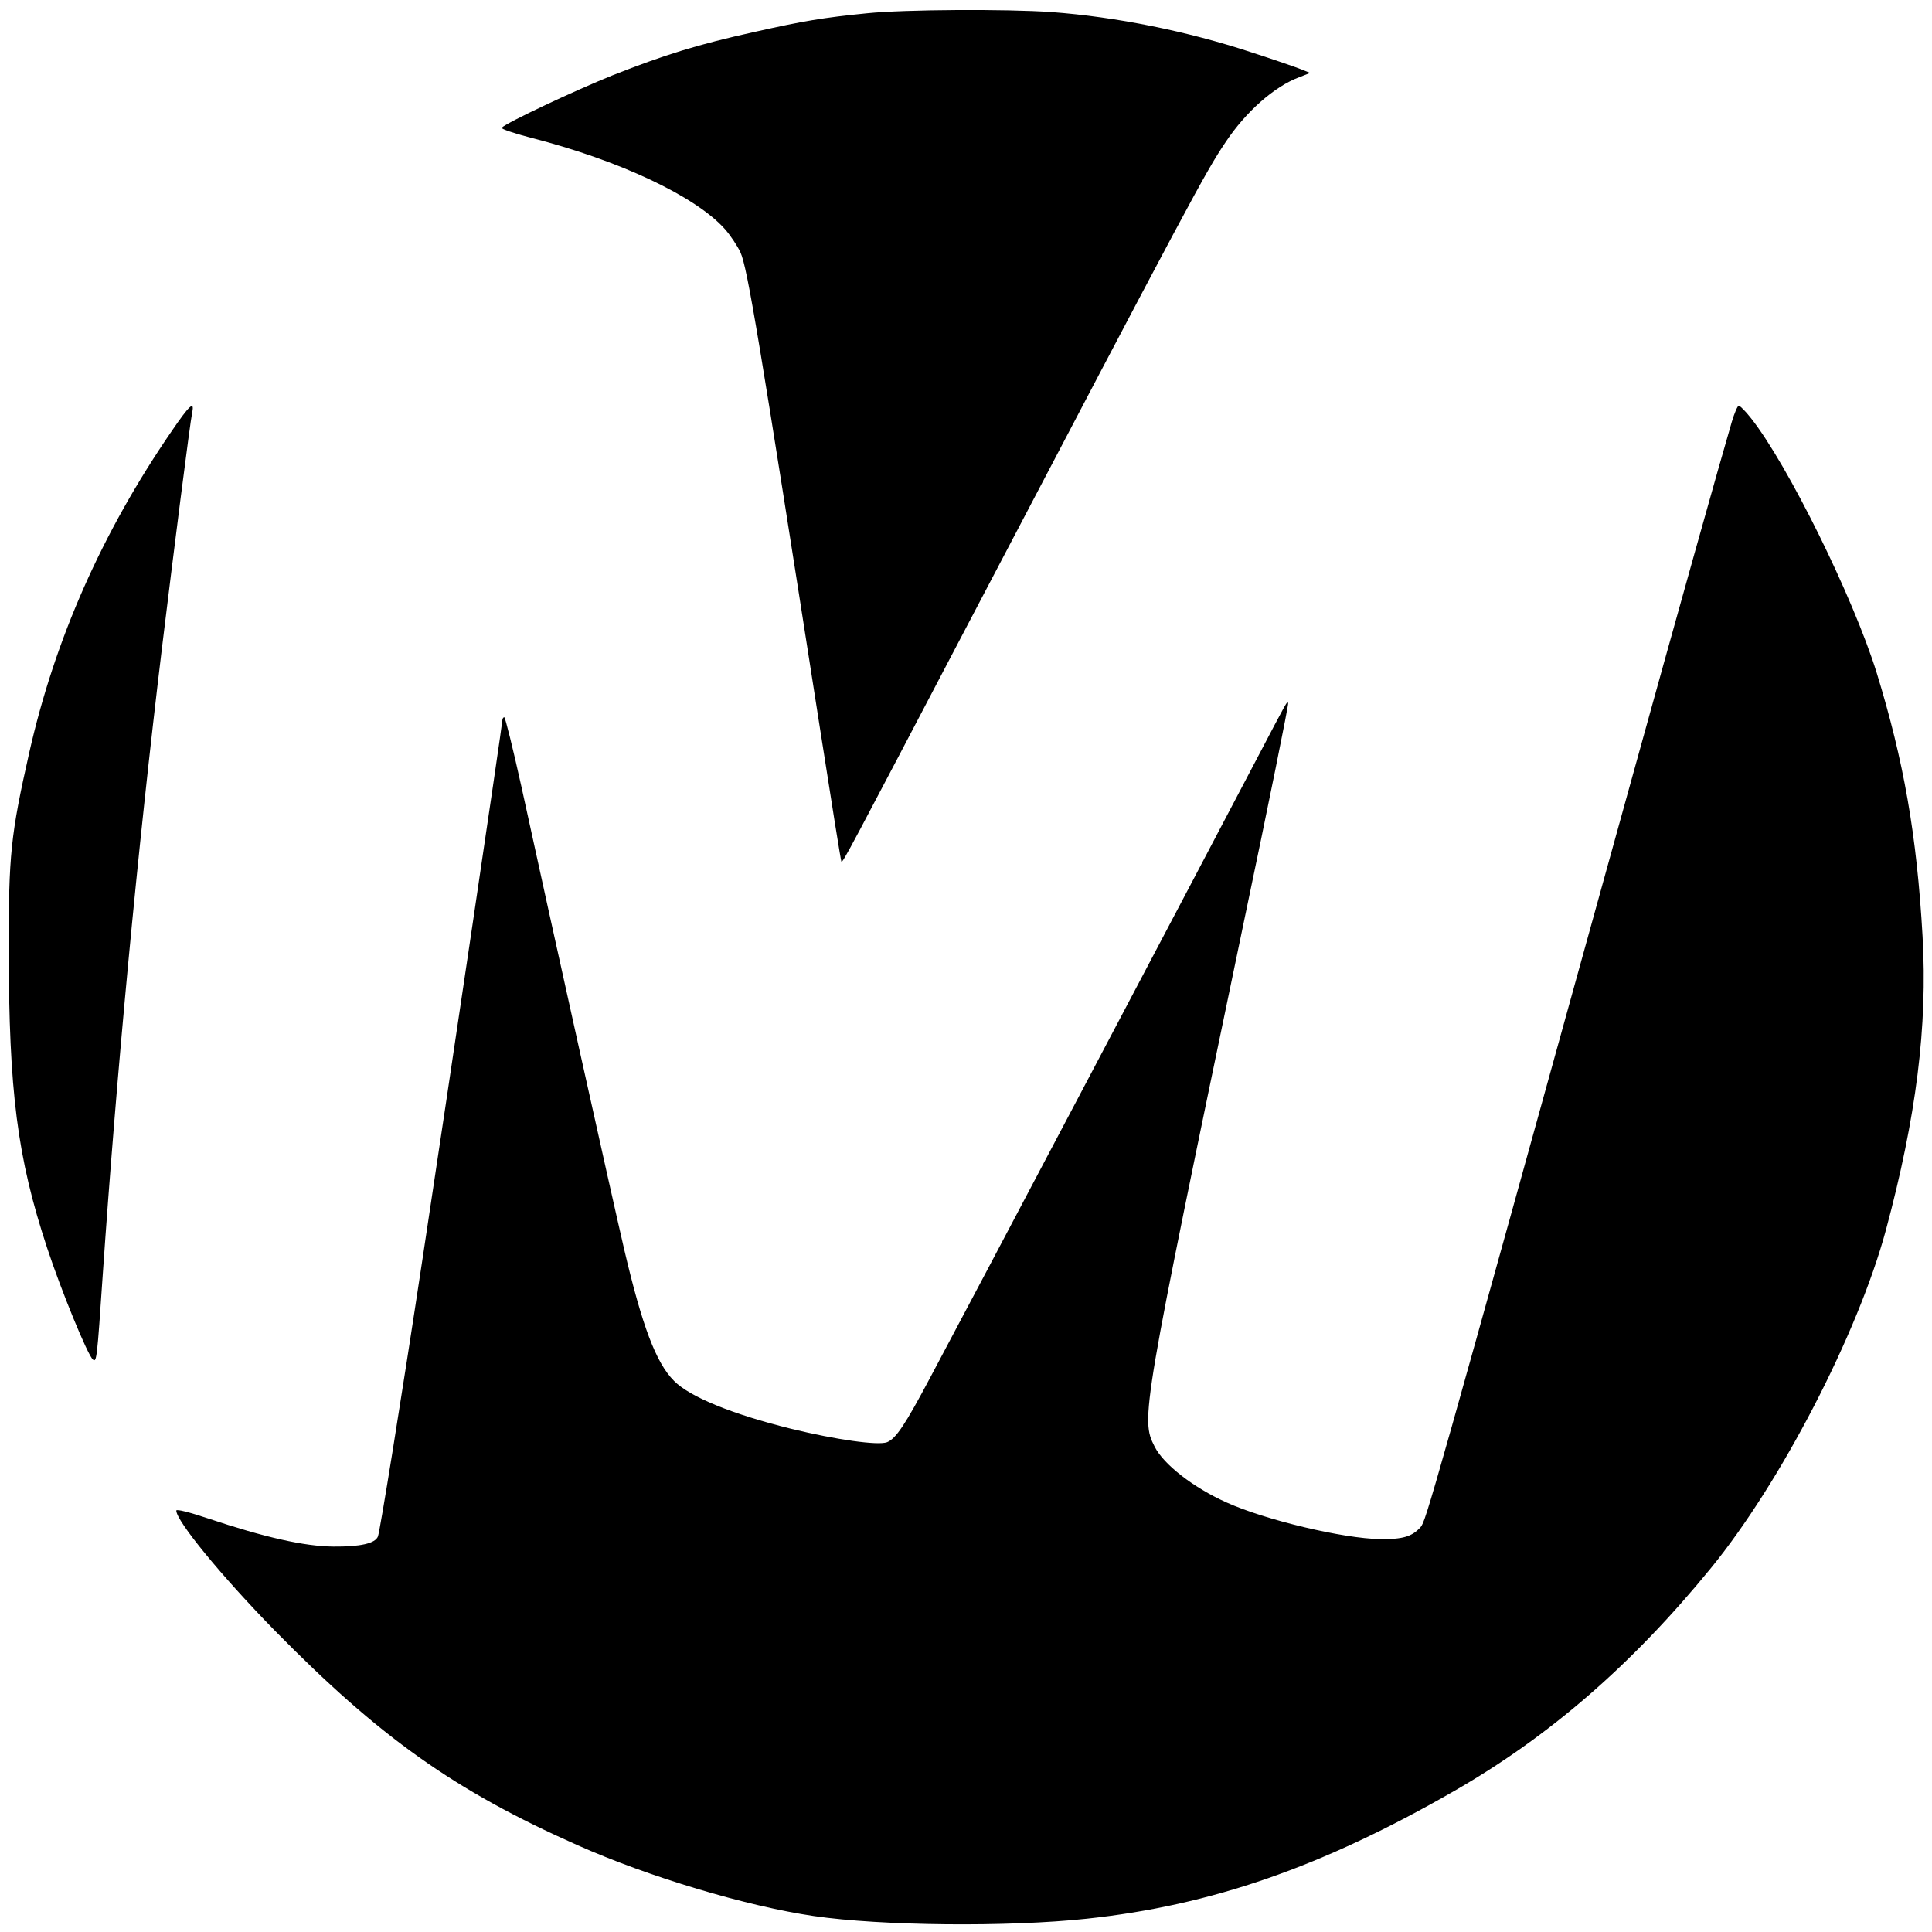
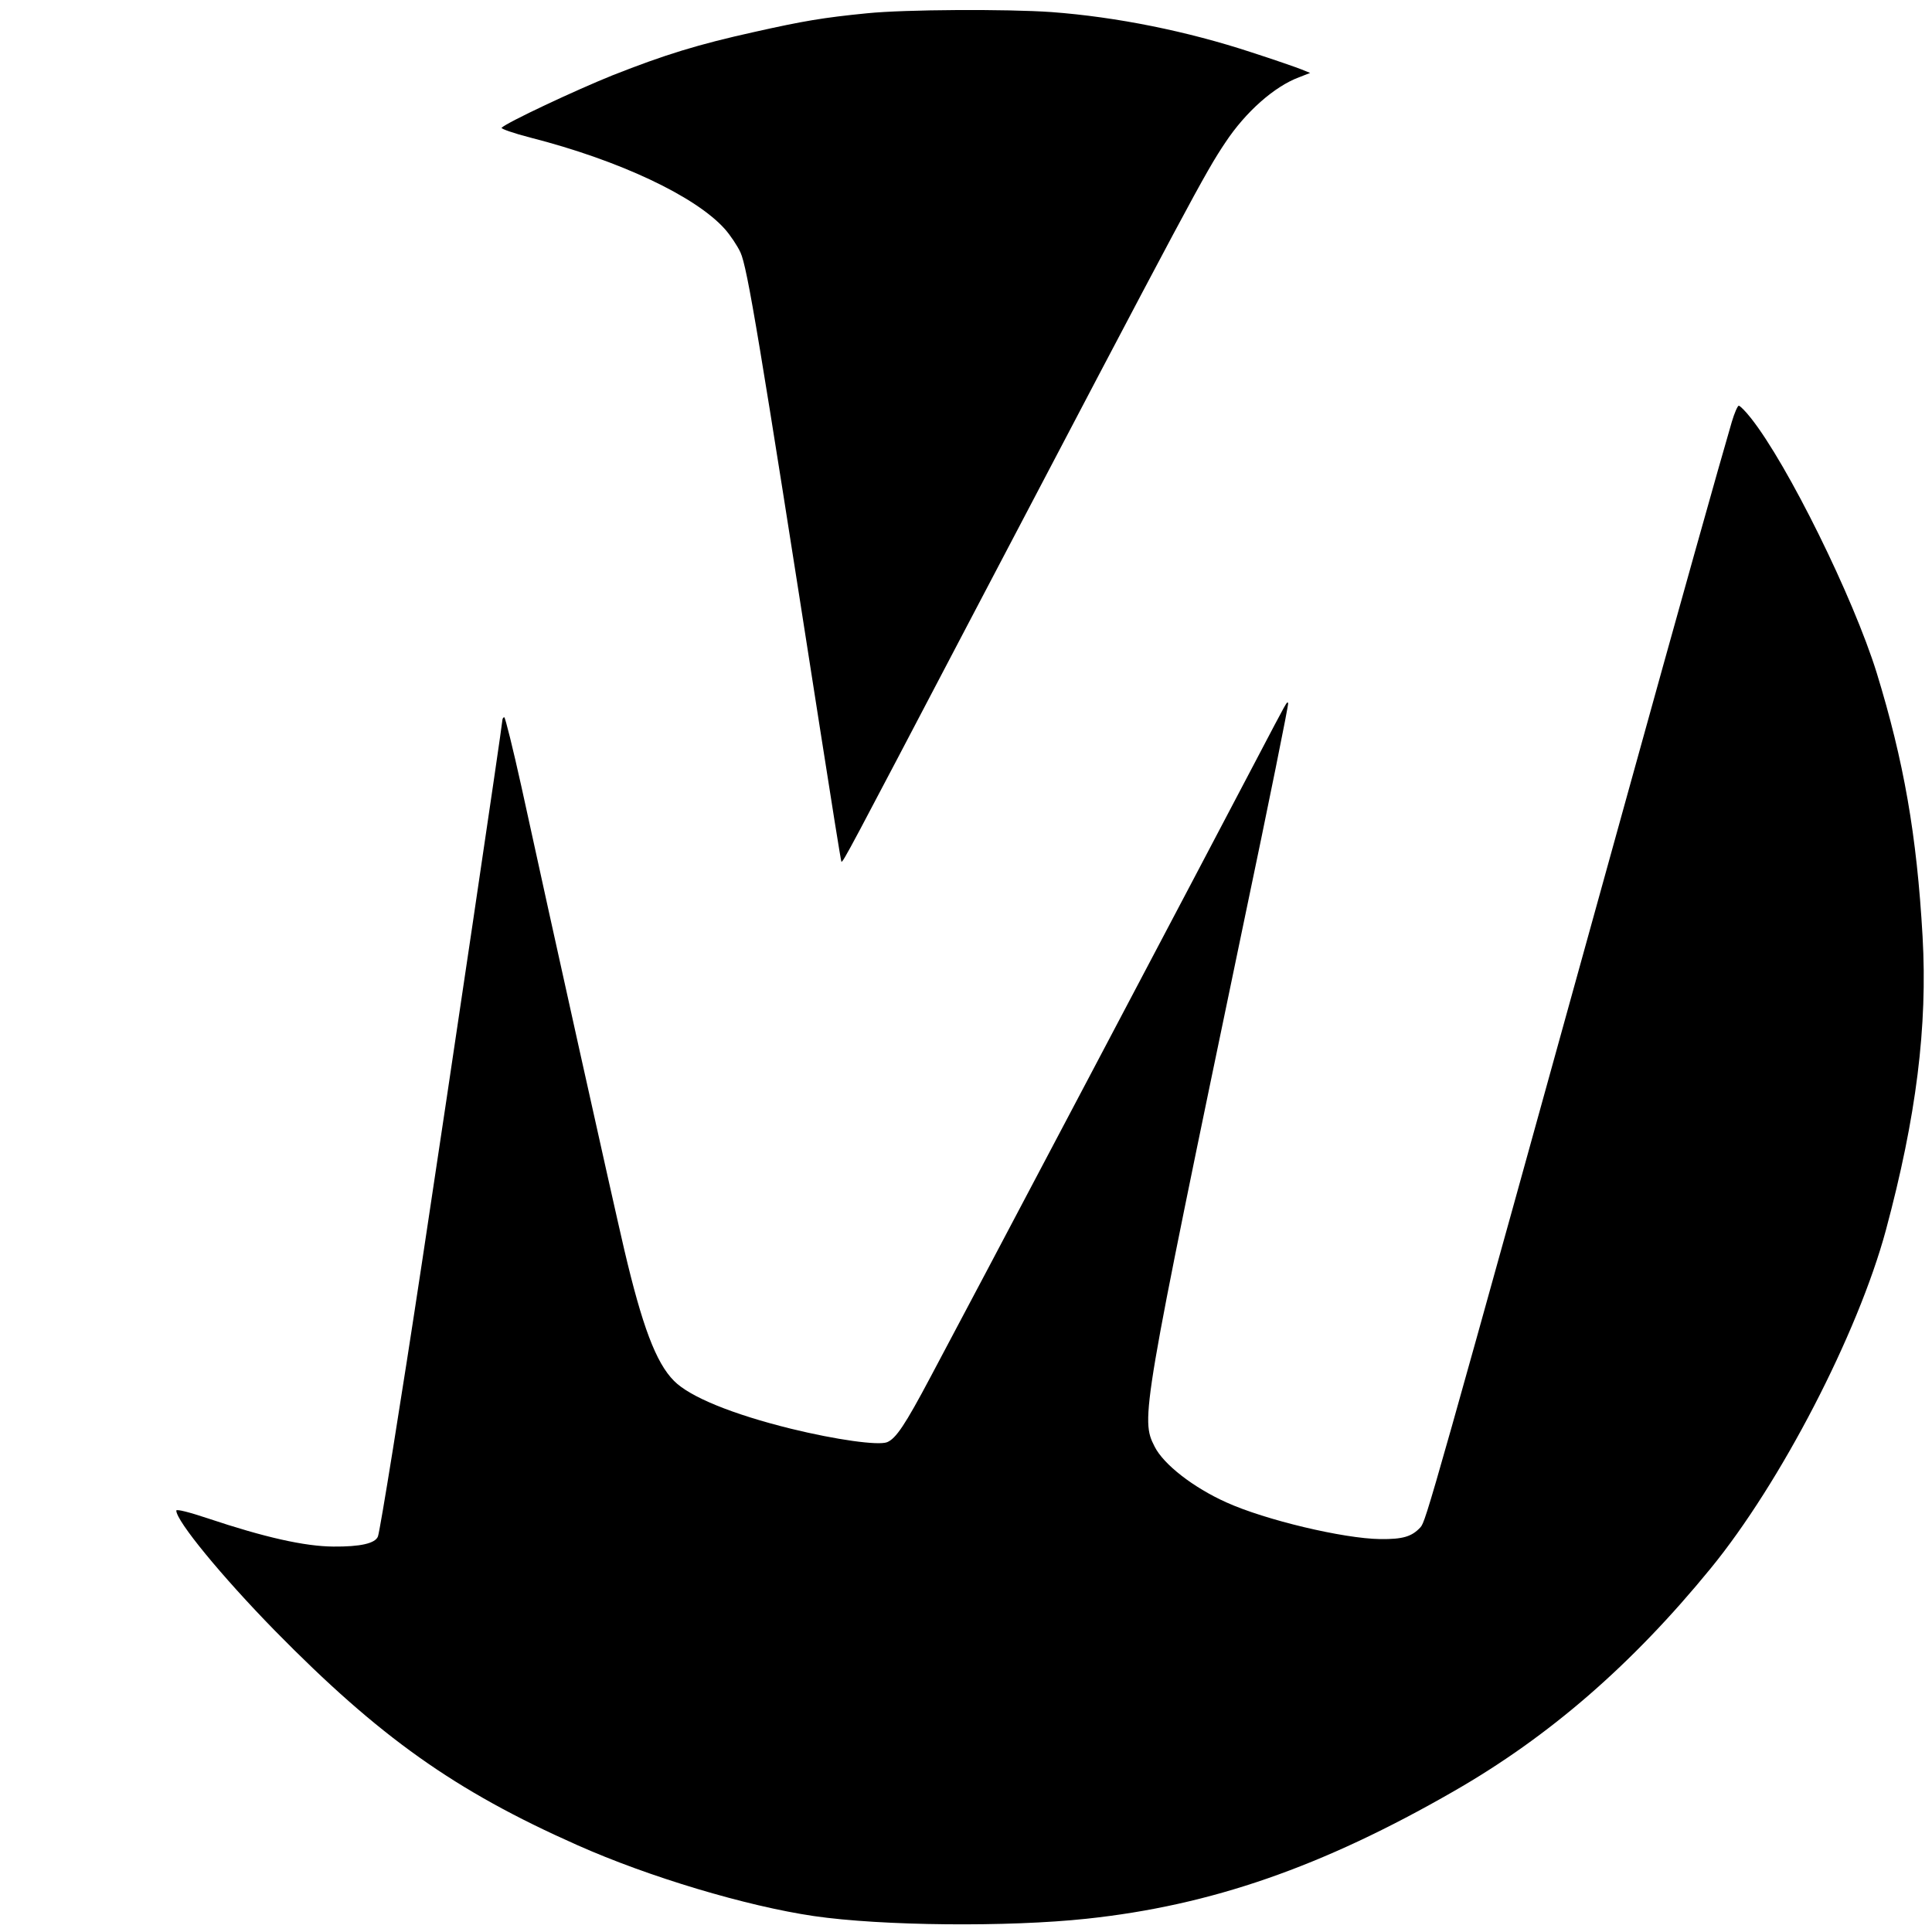
<svg xmlns="http://www.w3.org/2000/svg" version="1.0" width="800pt" height="800pt" viewBox="0 0 800 800" preserveAspectRatio="xMidYMid meet">
  <g transform="translate(0,800) scale(0.1,-0.1)" fill="#000000" stroke="none">
-     <path d="M3590 7945 c-182 -18 -264 -32 -465 -77 -235 -52 -371 -94 -589 -180 -154 -62 -435 -194 -459 -217 -4 -4 50 -23 120 -41 368 -94 684 -243 805 -379 22 -25 51 -68 64 -96 29 -63 78 -361 329 -1969 47 -302 87 -551 89 -554 6 -5 32 45 516 968 935 1782 990 1885 1074 2010 84 127 203 232 305 270 l46 18 -37 15 c-20 8 -112 40 -205 70 -267 88 -560 147 -829 167 -185 13 -607 11 -764 -5z" />
-     <path d="M711 6215 c-288 -419 -484 -862 -590 -1332 -77 -341 -85 -423 -85 -813 1 -591 35 -861 159 -1237 58 -176 168 -445 190 -463 15 -12 17 4 40 345 58 843 143 1752 246 2605 46 380 116 931 125 973 10 49 -12 29 -85 -78z" />
+     <path d="M3590 7945 c-182 -18 -264 -32 -465 -77 -235 -52 -371 -94 -589 -180 -154 -62 -435 -194 -459 -217 -4 -4 50 -23 120 -41 368 -94 684 -243 805 -379 22 -25 51 -68 64 -96 29 -63 78 -361 329 -1969 47 -302 87 -551 89 -554 6 -5 32 45 516 968 935 1782 990 1885 1074 2010 84 127 203 232 305 270 l46 18 -37 15 c-20 8 -112 40 -205 70 -267 88 -560 147 -829 167 -185 13 -607 11 -764 -5" />
    <path d="M7171 6253 c-46 -156 -224 -790 -431 -1538 -821 -2965 -835 -3012 -858 -3039 -36 -39 -73 -50 -167 -49 -152 2 -476 79 -637 152 -136 61 -260 157 -297 231 -58 114 -55 135 368 2165 105 500 188 911 185 914 -6 6 1 18 -134 -239 -159 -304 -1230 -2334 -1347 -2552 -105 -198 -143 -255 -180 -270 -37 -14 -210 10 -398 56 -243 60 -419 132 -484 198 -75 75 -132 228 -206 543 -52 223 -299 1335 -426 1918 -35 158 -67 287 -71 287 -4 0 -8 -6 -8 -14 0 -16 -217 -1480 -330 -2226 -90 -595 -176 -1127 -185 -1152 -11 -29 -73 -43 -185 -42 -119 1 -284 38 -520 117 -78 26 -130 39 -130 32 0 -43 187 -271 408 -497 433 -441 745 -663 1252 -888 296 -132 701 -253 980 -294 281 -41 804 -46 1130 -11 515 55 974 214 1520 528 394 226 737 523 1063 922 290 354 610 972 726 1401 126 469 173 844 152 1216 -24 422 -78 727 -190 1092 -97 312 -368 862 -521 1055 -22 28 -45 51 -50 51 -5 0 -18 -30 -29 -67z" />
  </g>
</svg>